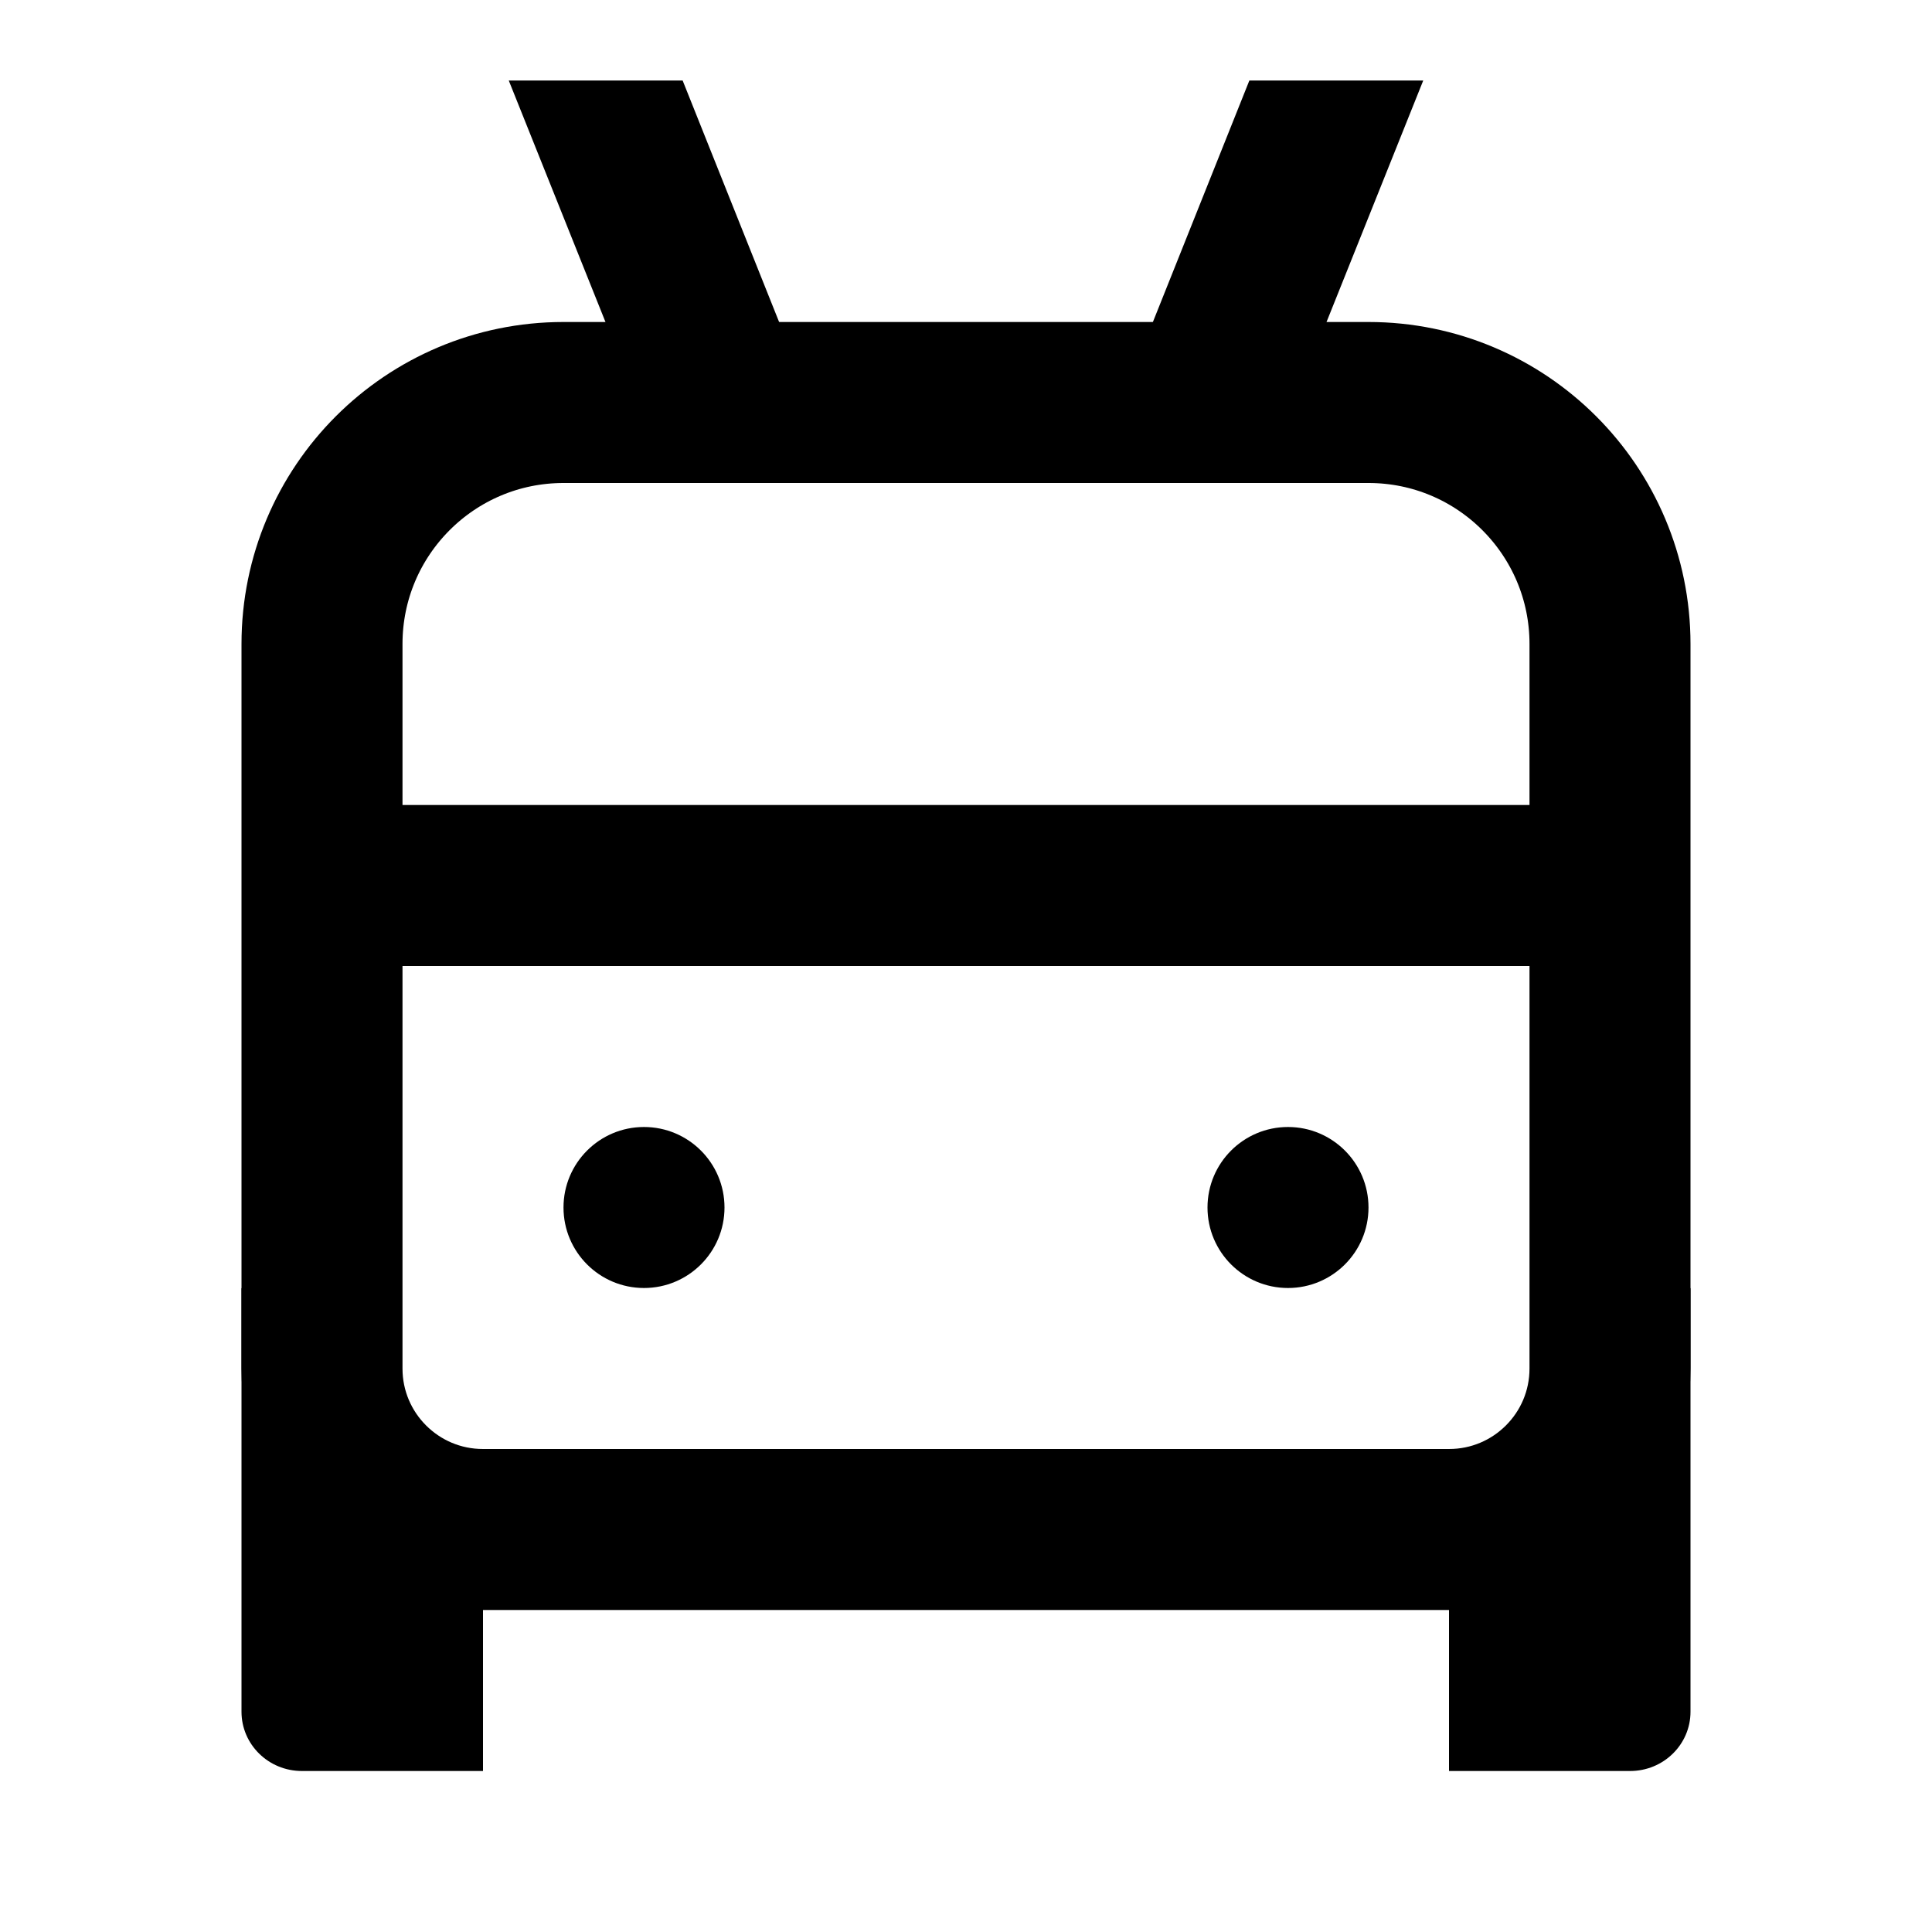
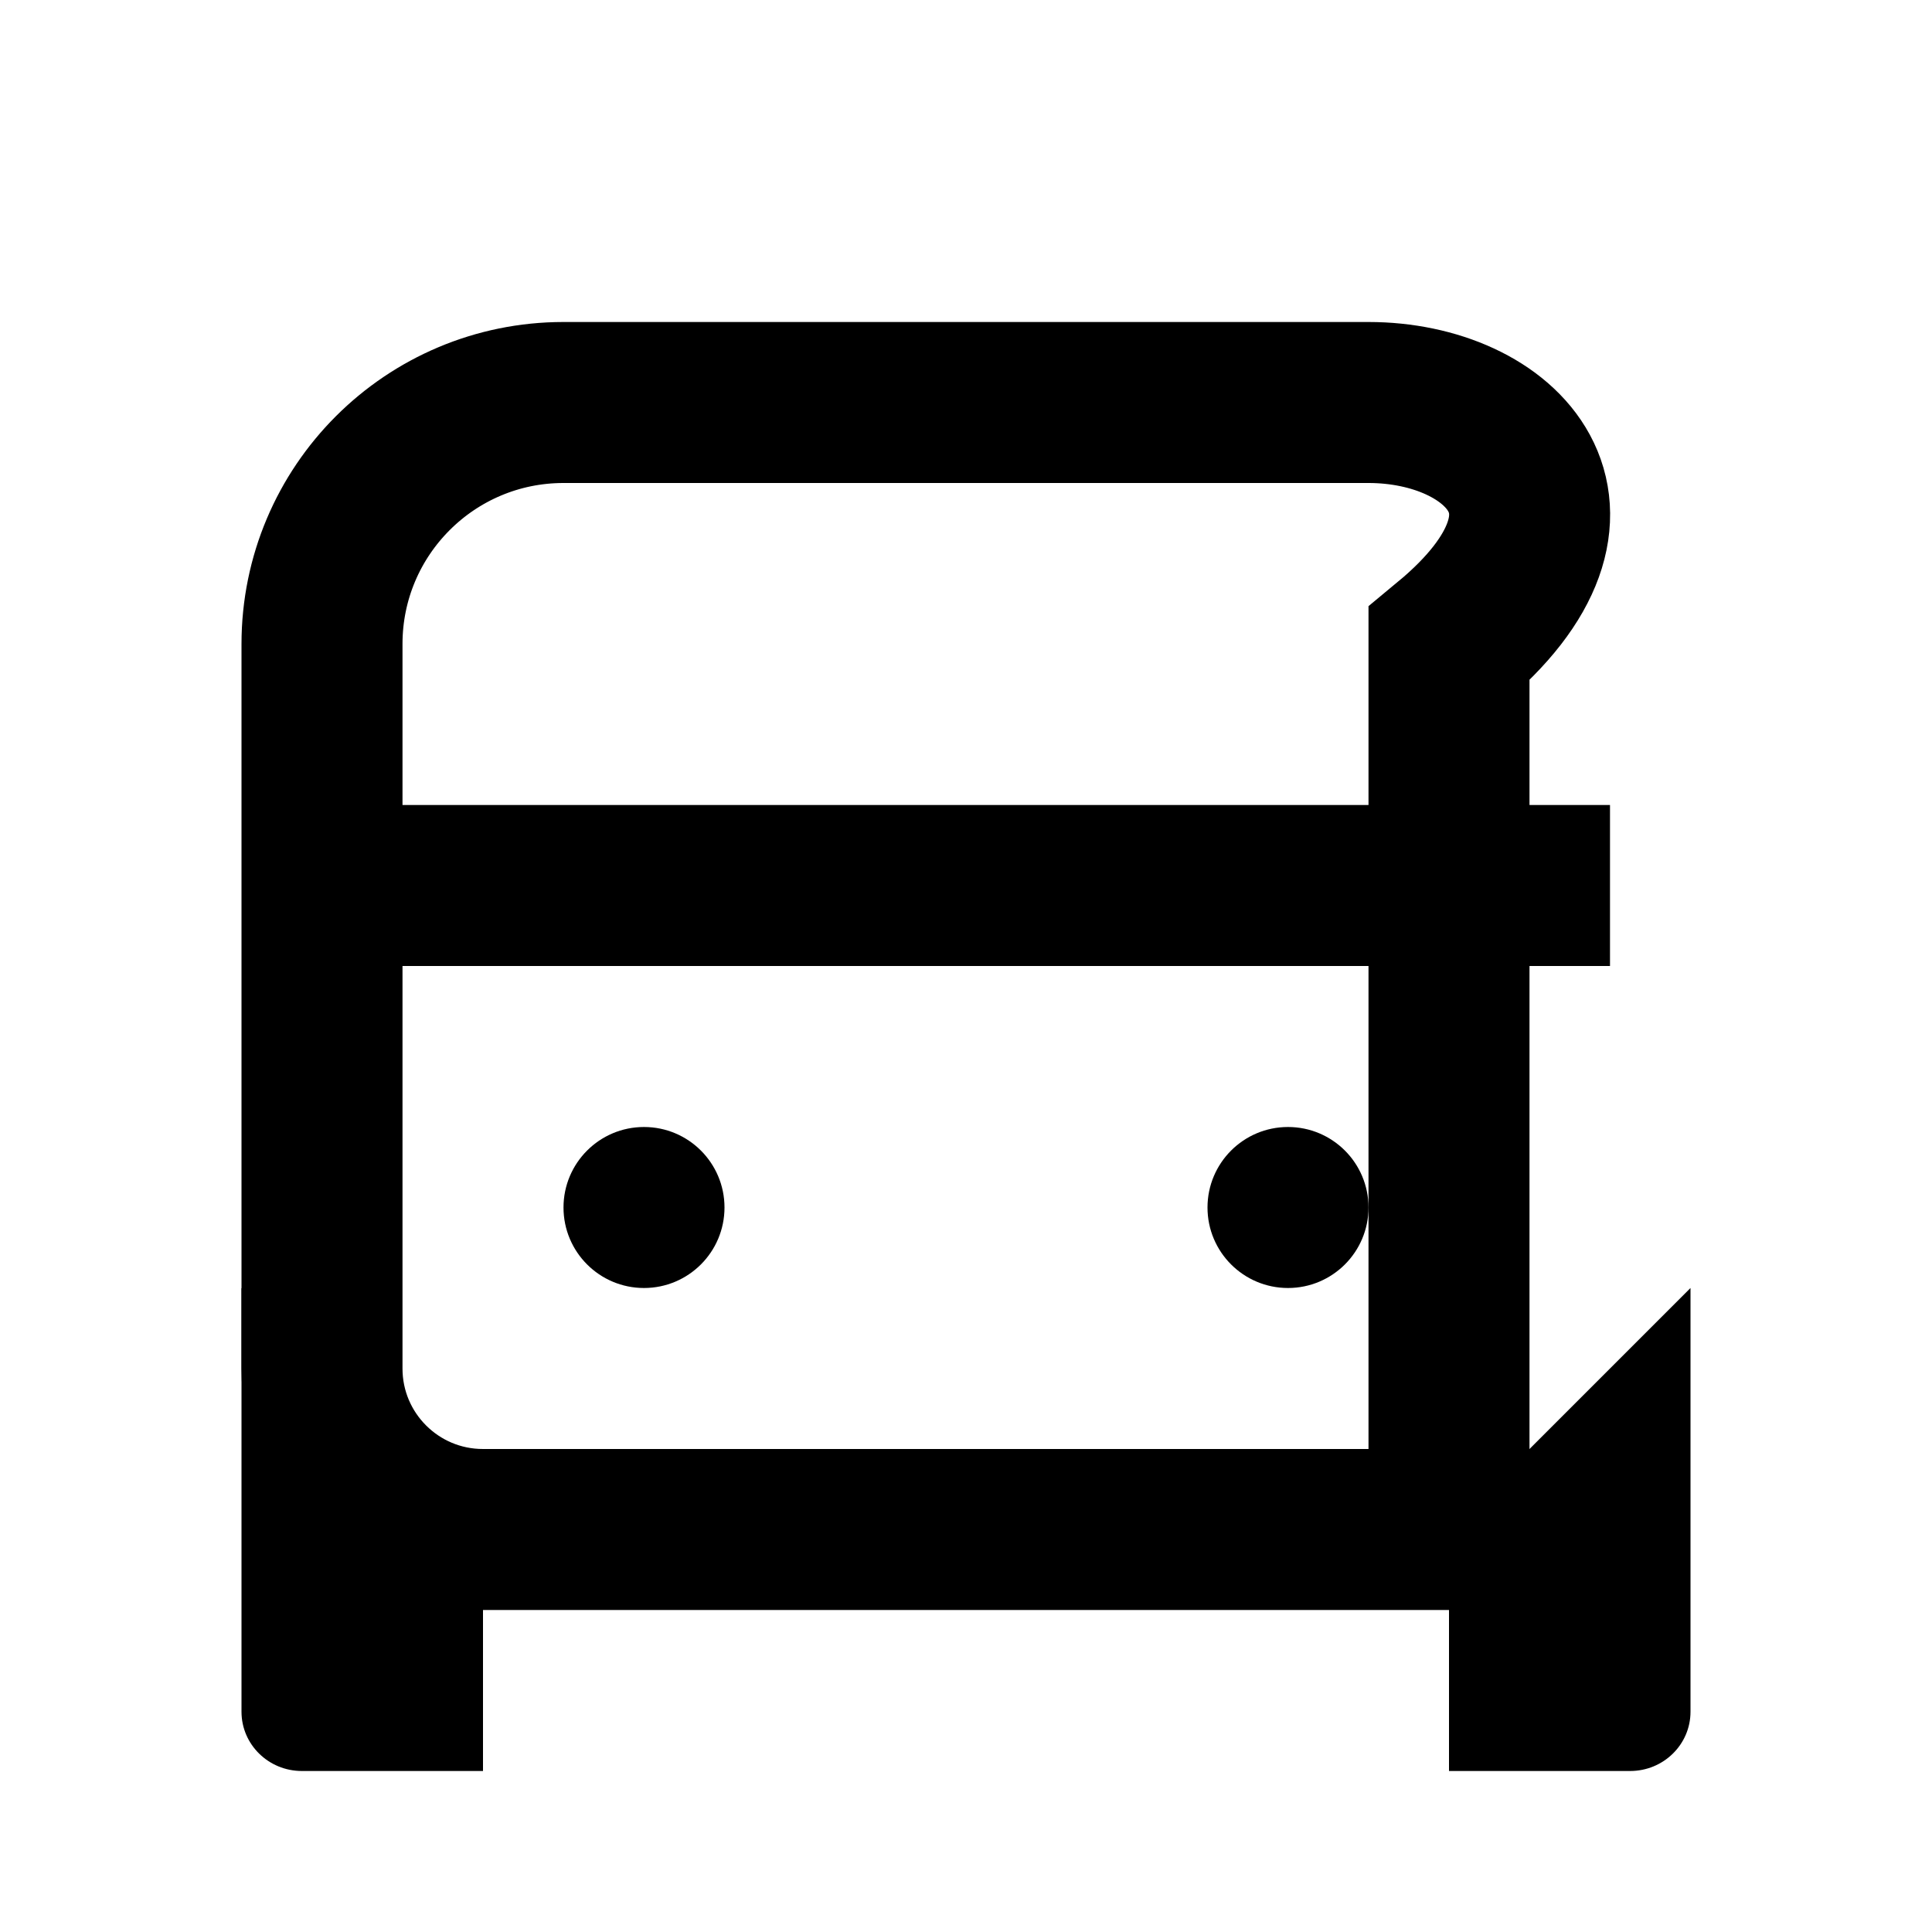
<svg xmlns="http://www.w3.org/2000/svg" viewBox="0 0 24 24" width="48px" height="48px">
  <path d="M21,16v5.264C21,21.671,20.664,22,20.25,22H18v-3L21,16z" />
  <path d="M3,16v5.264C3,21.671,3.336,22,3.75,22H6v-3L3,16z" />
  <line style="fill:none;stroke:#000000;stroke-width:2;stroke-miterlimit:10;" x1="4" y1="11" x2="20" y2="11" />
-   <path style="fill:none;stroke:#000000;stroke-width:2;stroke-miterlimit:10;" d="M17,5H7C5.343,5,4,6.343,4,8v9c0,1.105,0.895,2,2,2h12c1.105,0,2-0.895,2-2V8C20,6.343,18.657,5,17,5z" />
+   <path style="fill:none;stroke:#000000;stroke-width:2;stroke-miterlimit:10;" d="M17,5H7C5.343,5,4,6.343,4,8v9c0,1.105,0.895,2,2,2h12V8C20,6.343,18.657,5,17,5z" />
  <circle cx="8" cy="15" r="1" />
  <circle cx="16" cy="15" r="1" />
  <g>
-     <polygon points="17.68,1 15.93,5.37 14.07,4.63 15.52,1 " />
-   </g>
+     </g>
  <g>
-     <polygon points="9.93,4.63 8.07,5.37 6.32,1 8.48,1 " />
-   </g>
+     </g>
</svg>